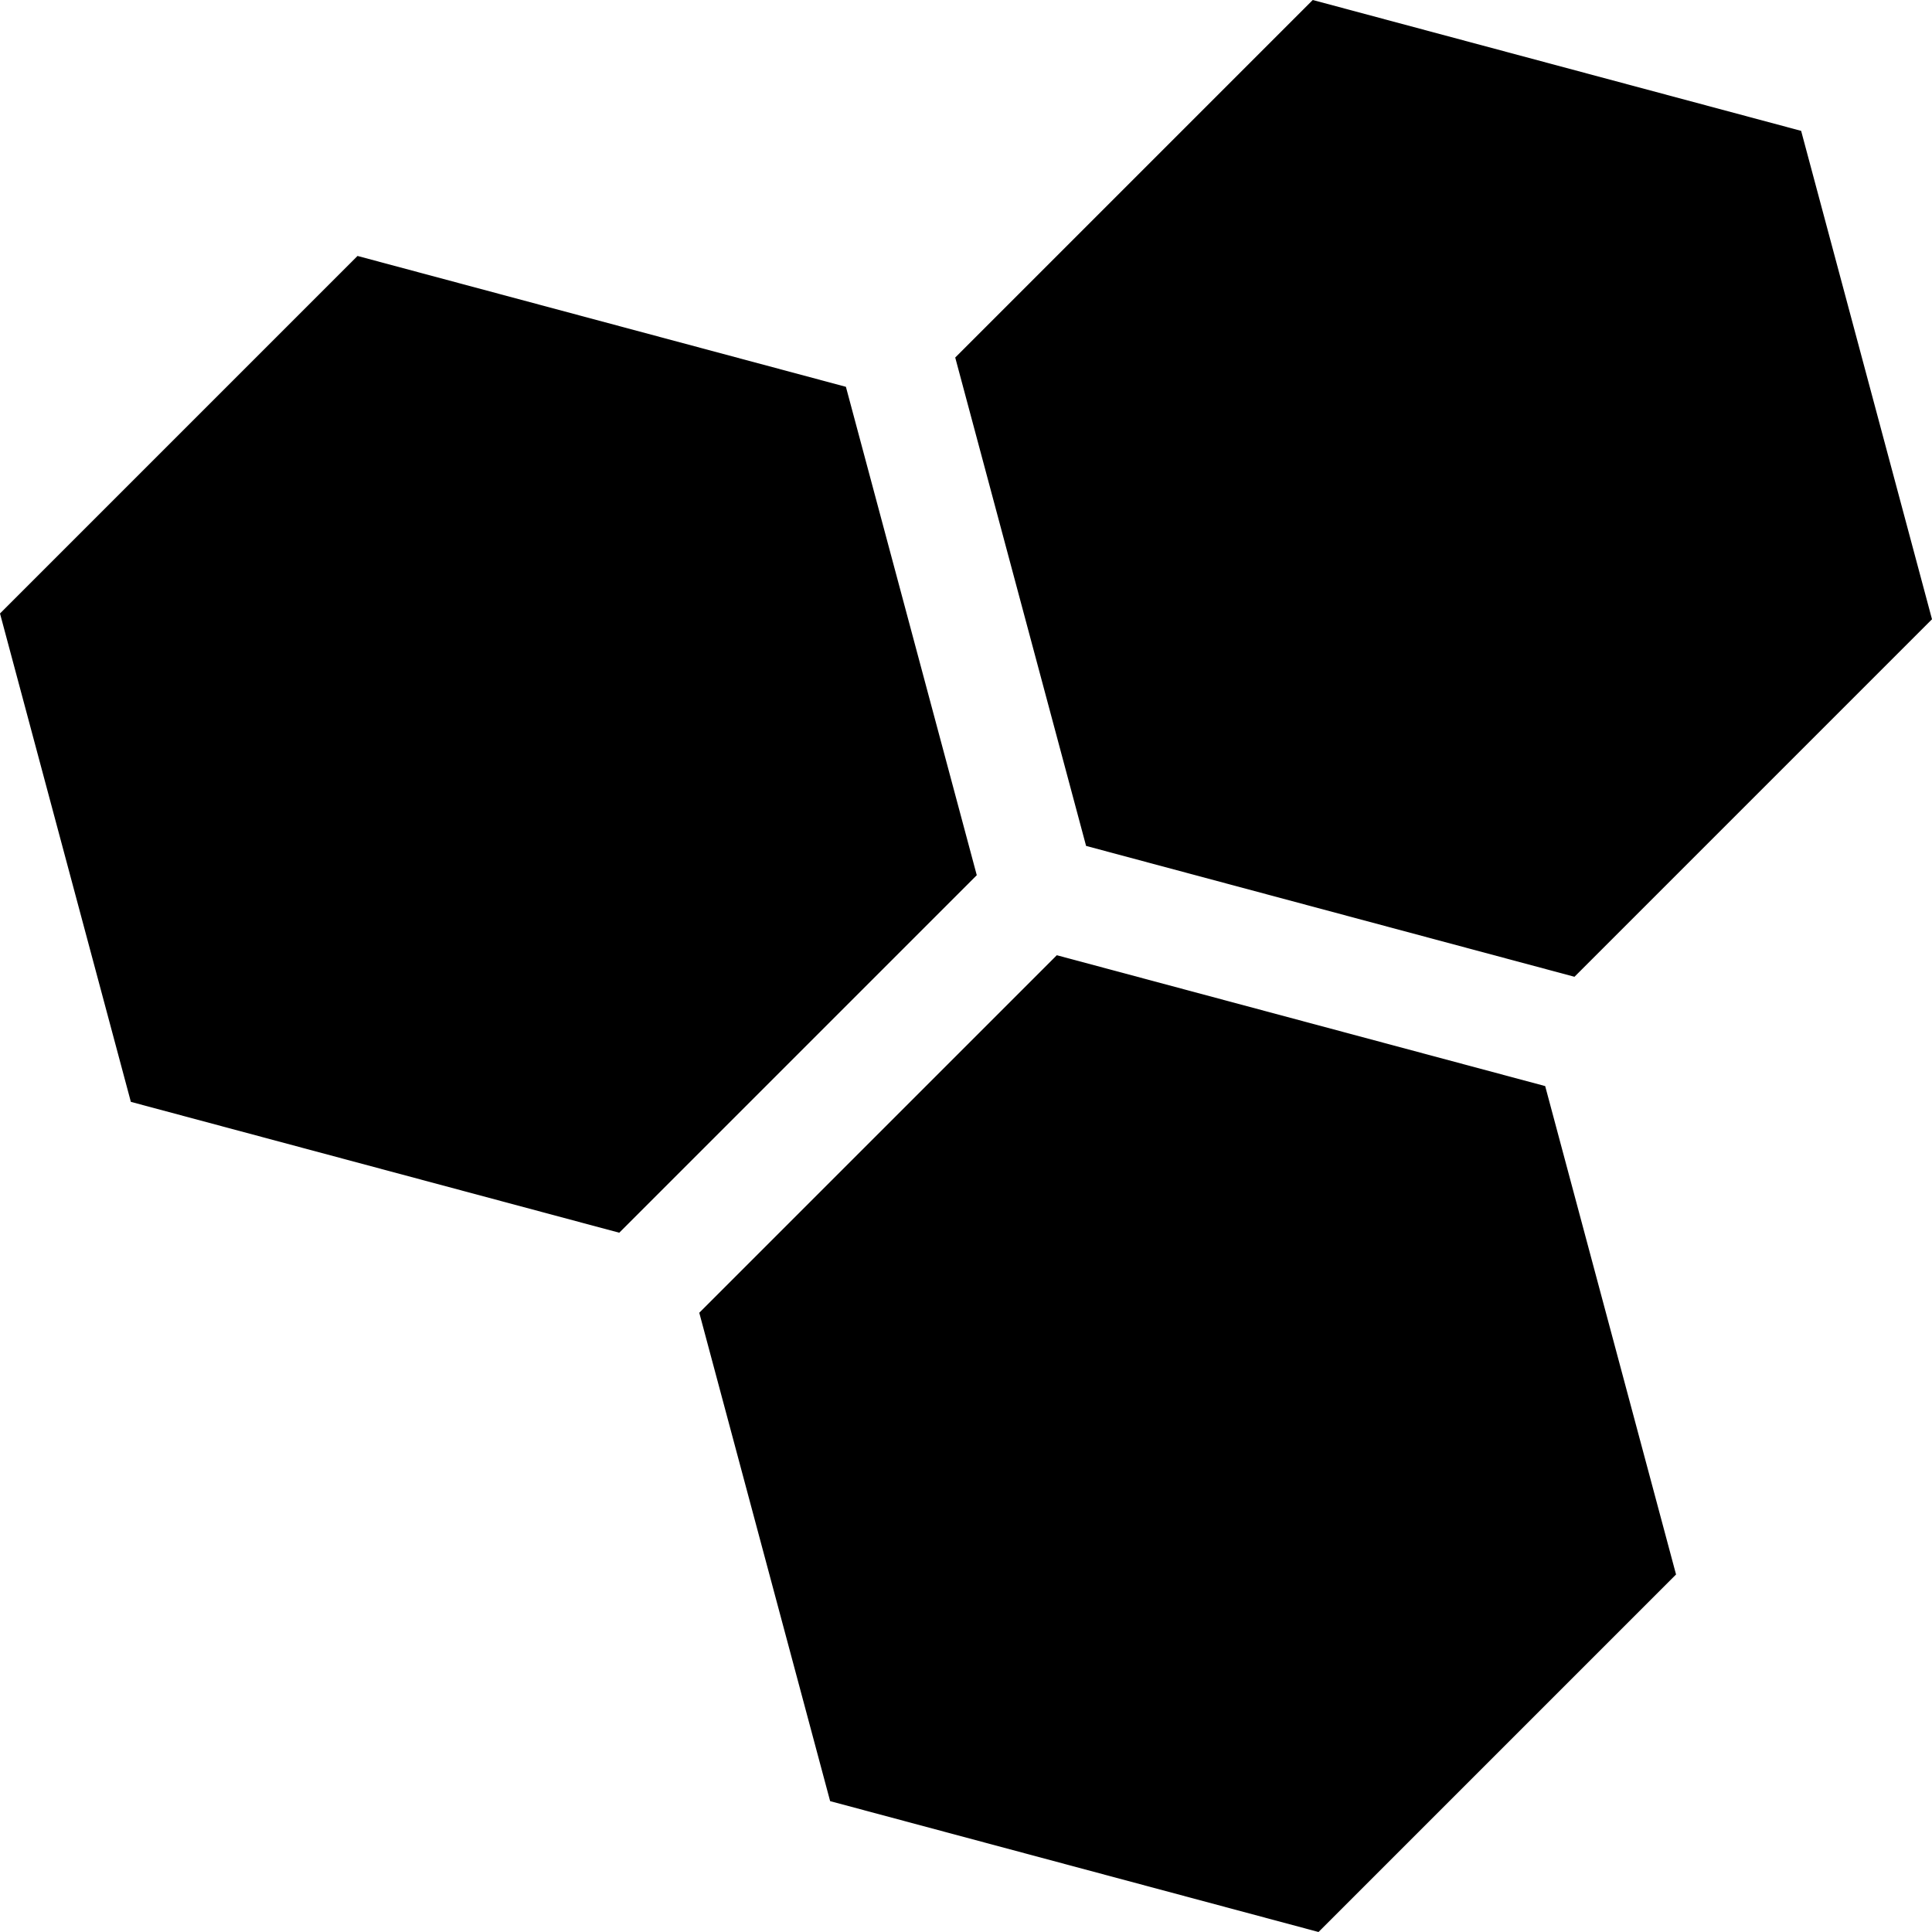
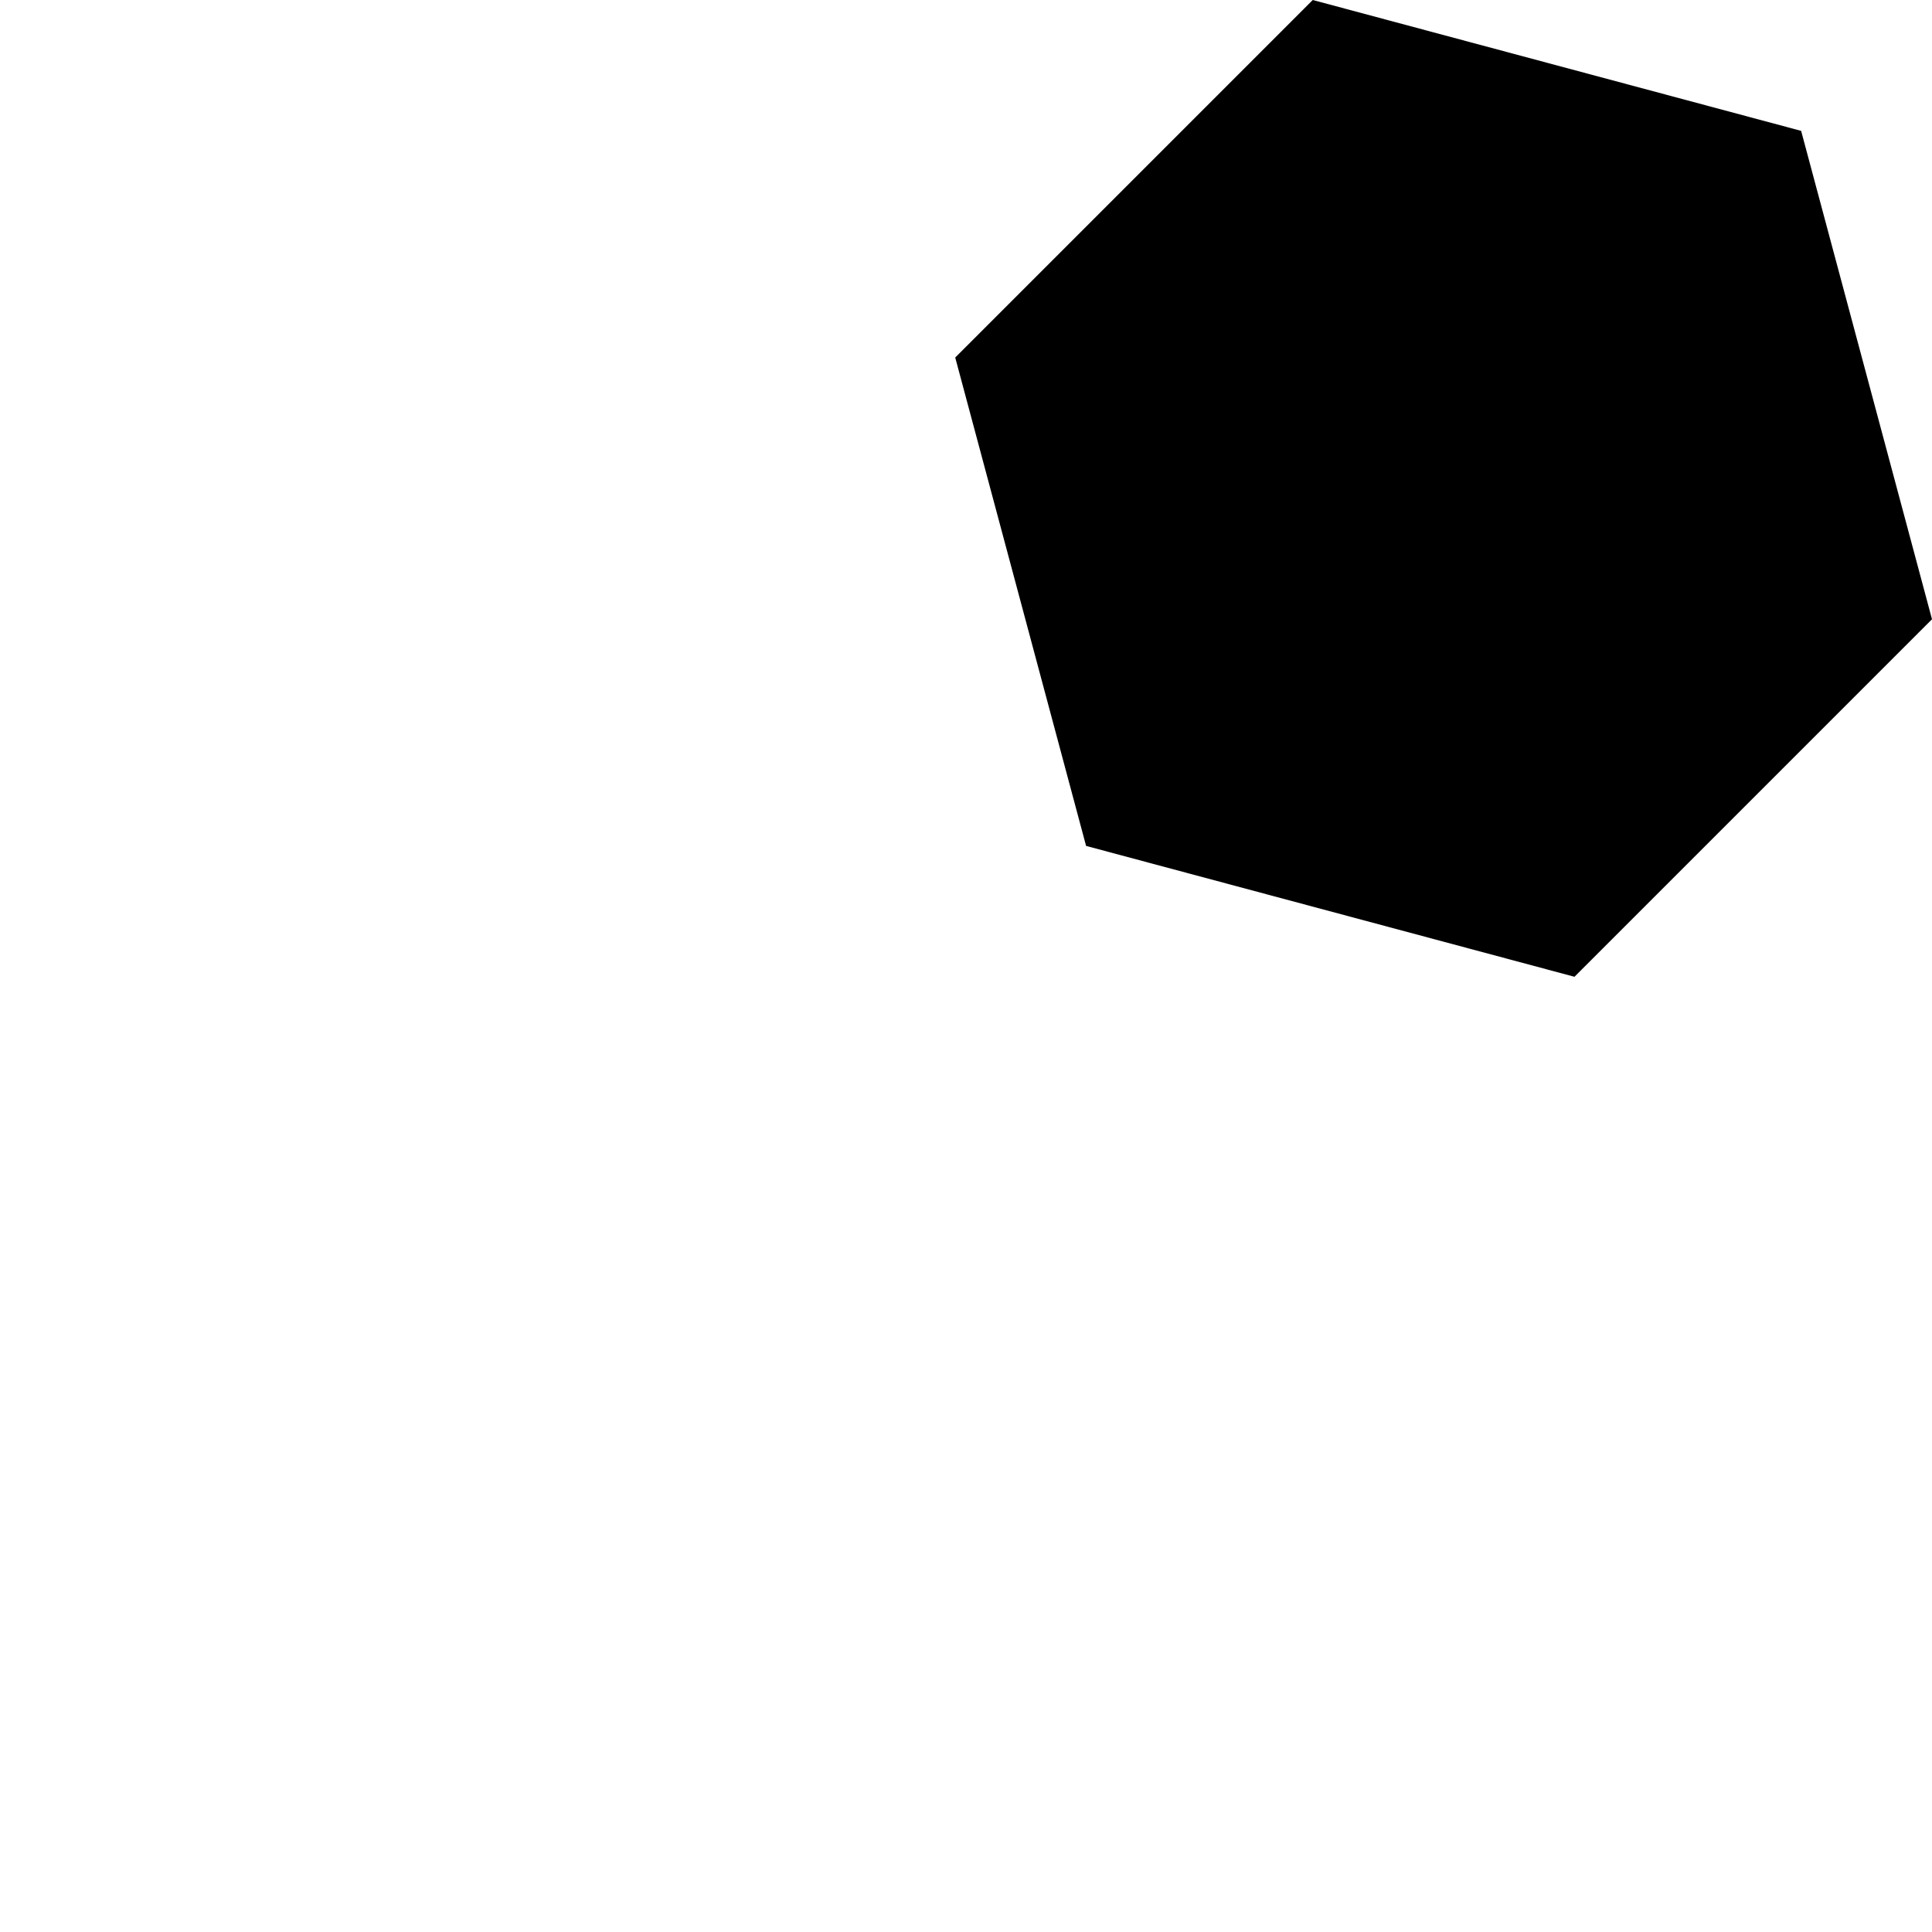
<svg xmlns="http://www.w3.org/2000/svg" version="1.1" id="Capa_1" x="0px" y="0px" viewBox="0 0 512 512" style="enable-background:new 0 0 512 512;" xml:space="preserve">
  <g>
    <g>
-       <polygon points="409.49,287.825 280.062,253.144 185.314,347.892 219.995,477.32 349.422,512 444.17,417.252   " />
-     </g>
+       </g>
  </g>
  <g>
    <g>
-       <polygon points="224.175,102.51 94.748,67.83 0,162.578 34.68,292.005 164.108,326.686 258.856,231.938   " />
-     </g>
+       </g>
  </g>
  <g>
    <g>
      <polygon points="477.32,34.68 347.892,0 253.144,94.748 287.825,224.175 417.252,258.856 512,164.108   " />
    </g>
  </g>
  <g>
</g>
  <g>
</g>
  <g>
</g>
  <g>
</g>
  <g>
</g>
  <g>
</g>
  <g>
</g>
  <g>
</g>
  <g>
</g>
  <g>
</g>
  <g>
</g>
  <g>
</g>
  <g>
</g>
  <g>
</g>
  <g>
</g>
</svg>